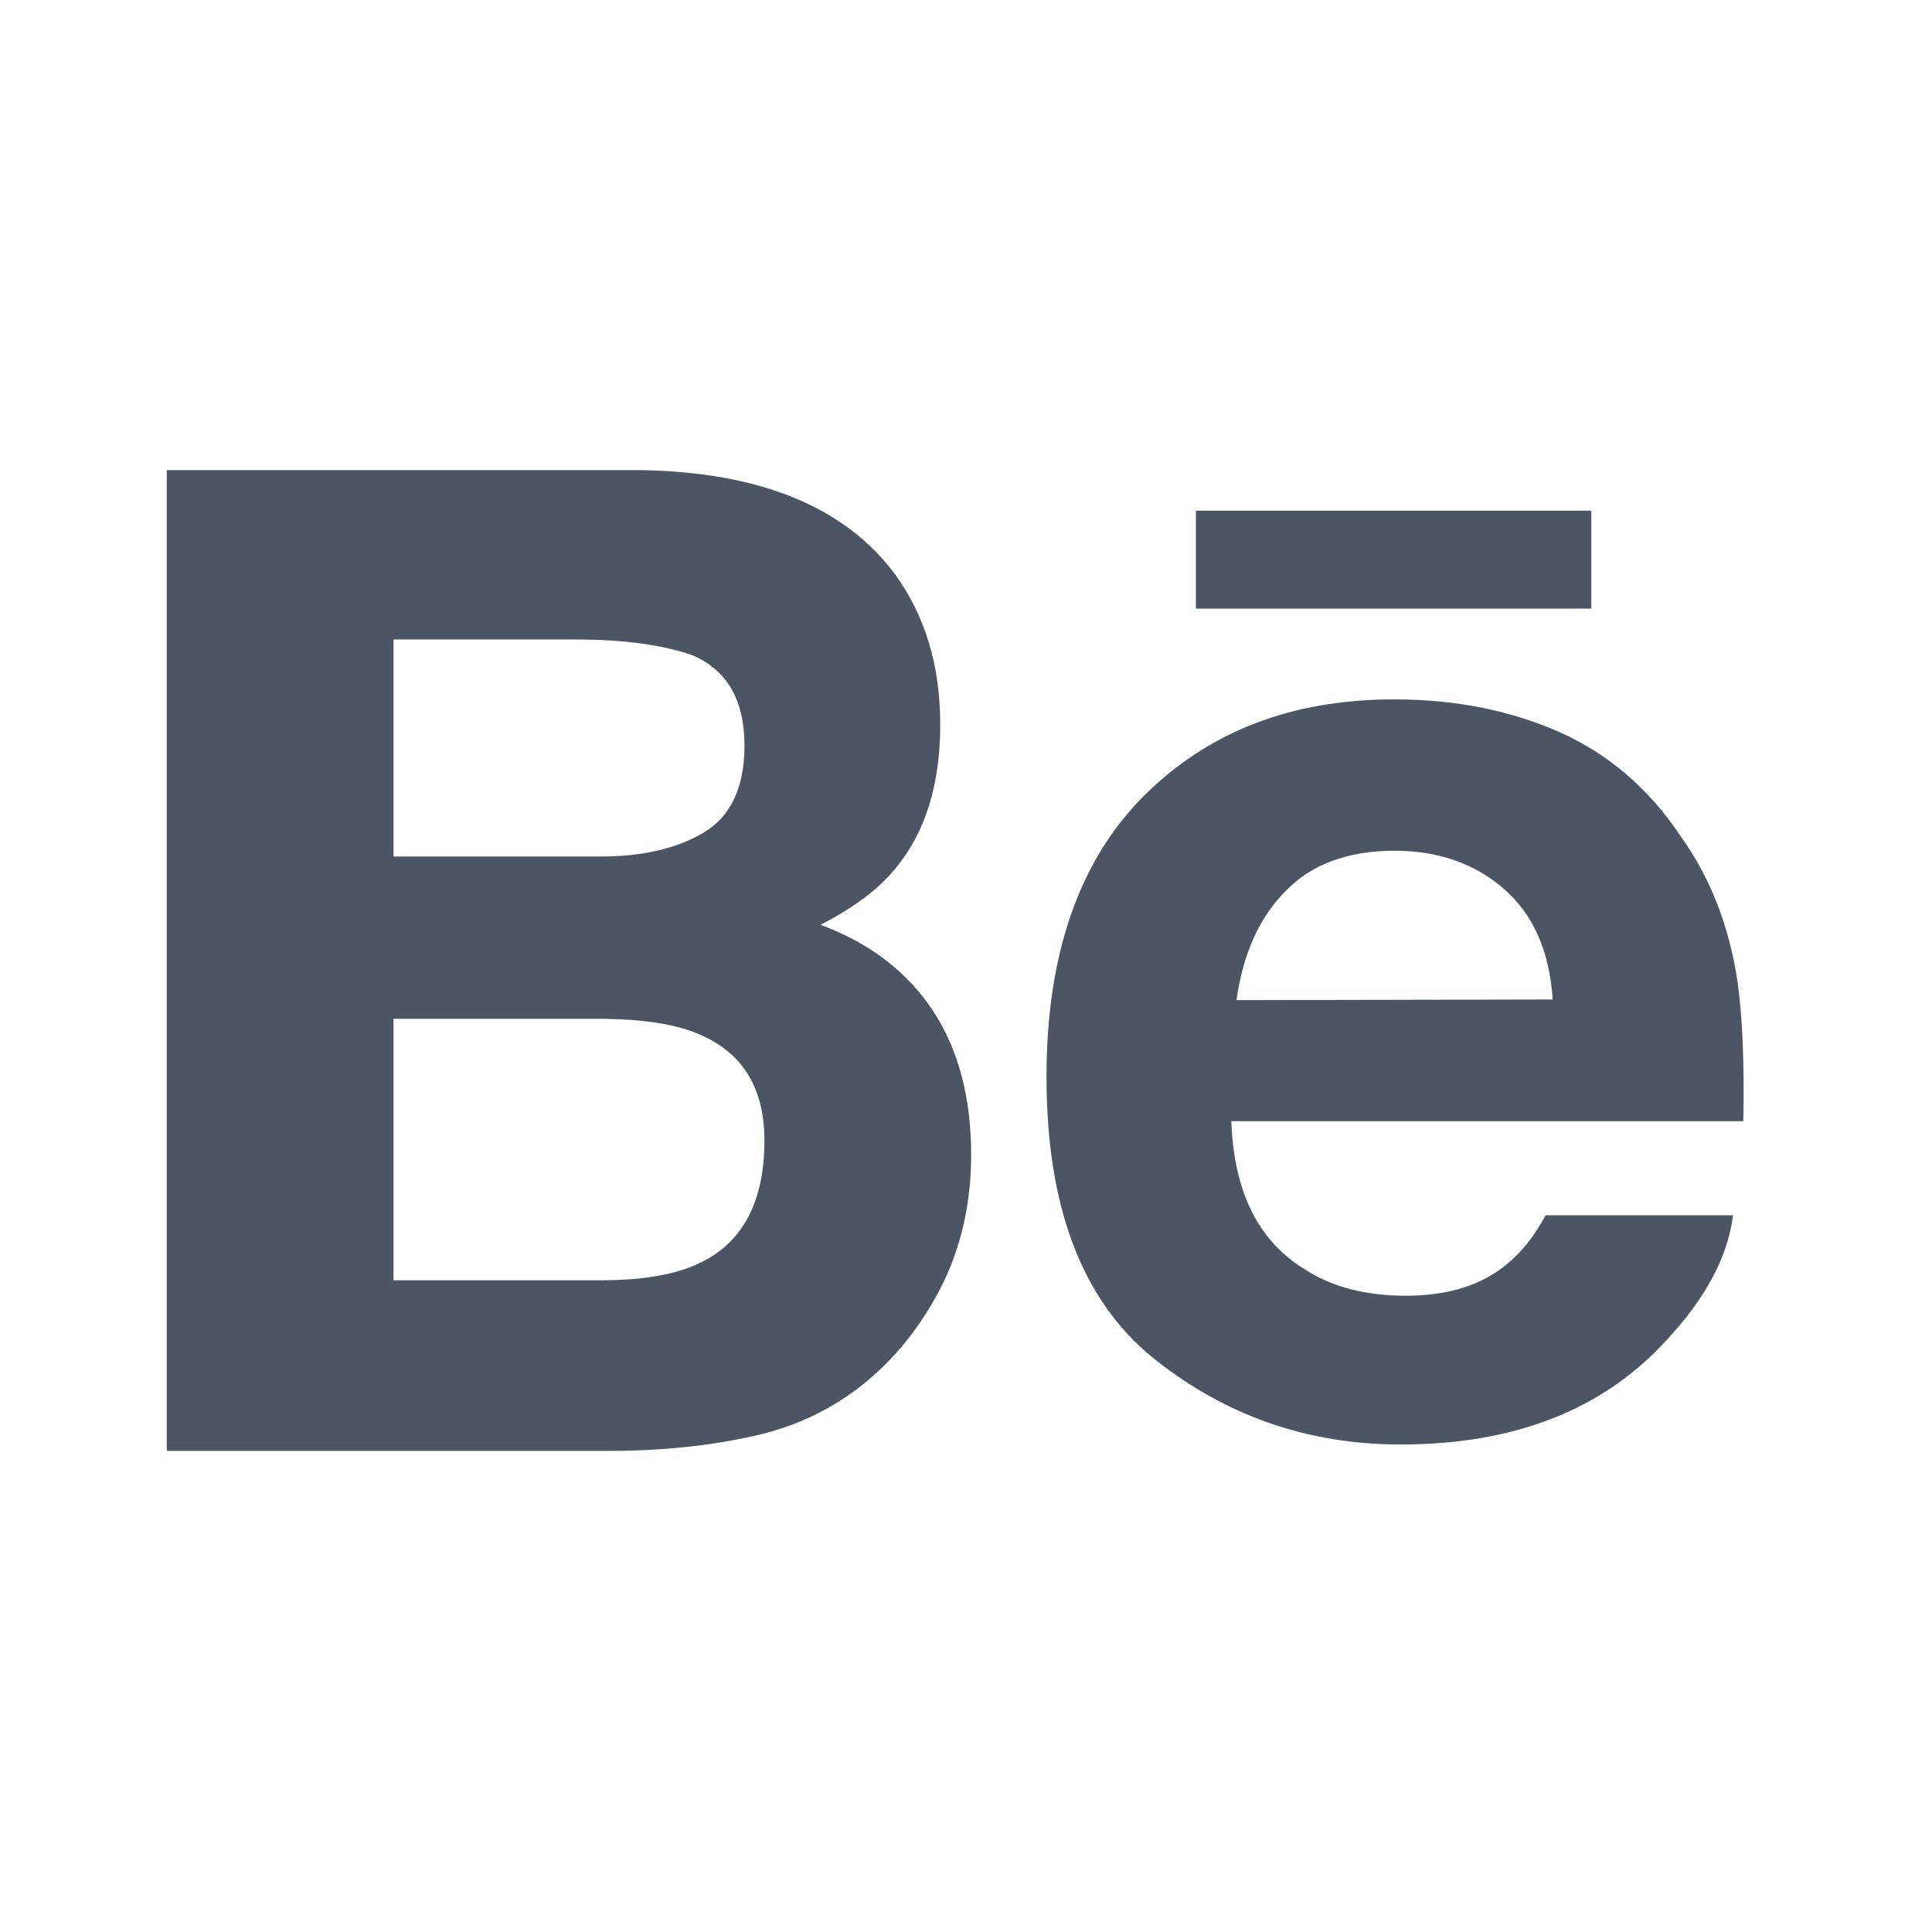
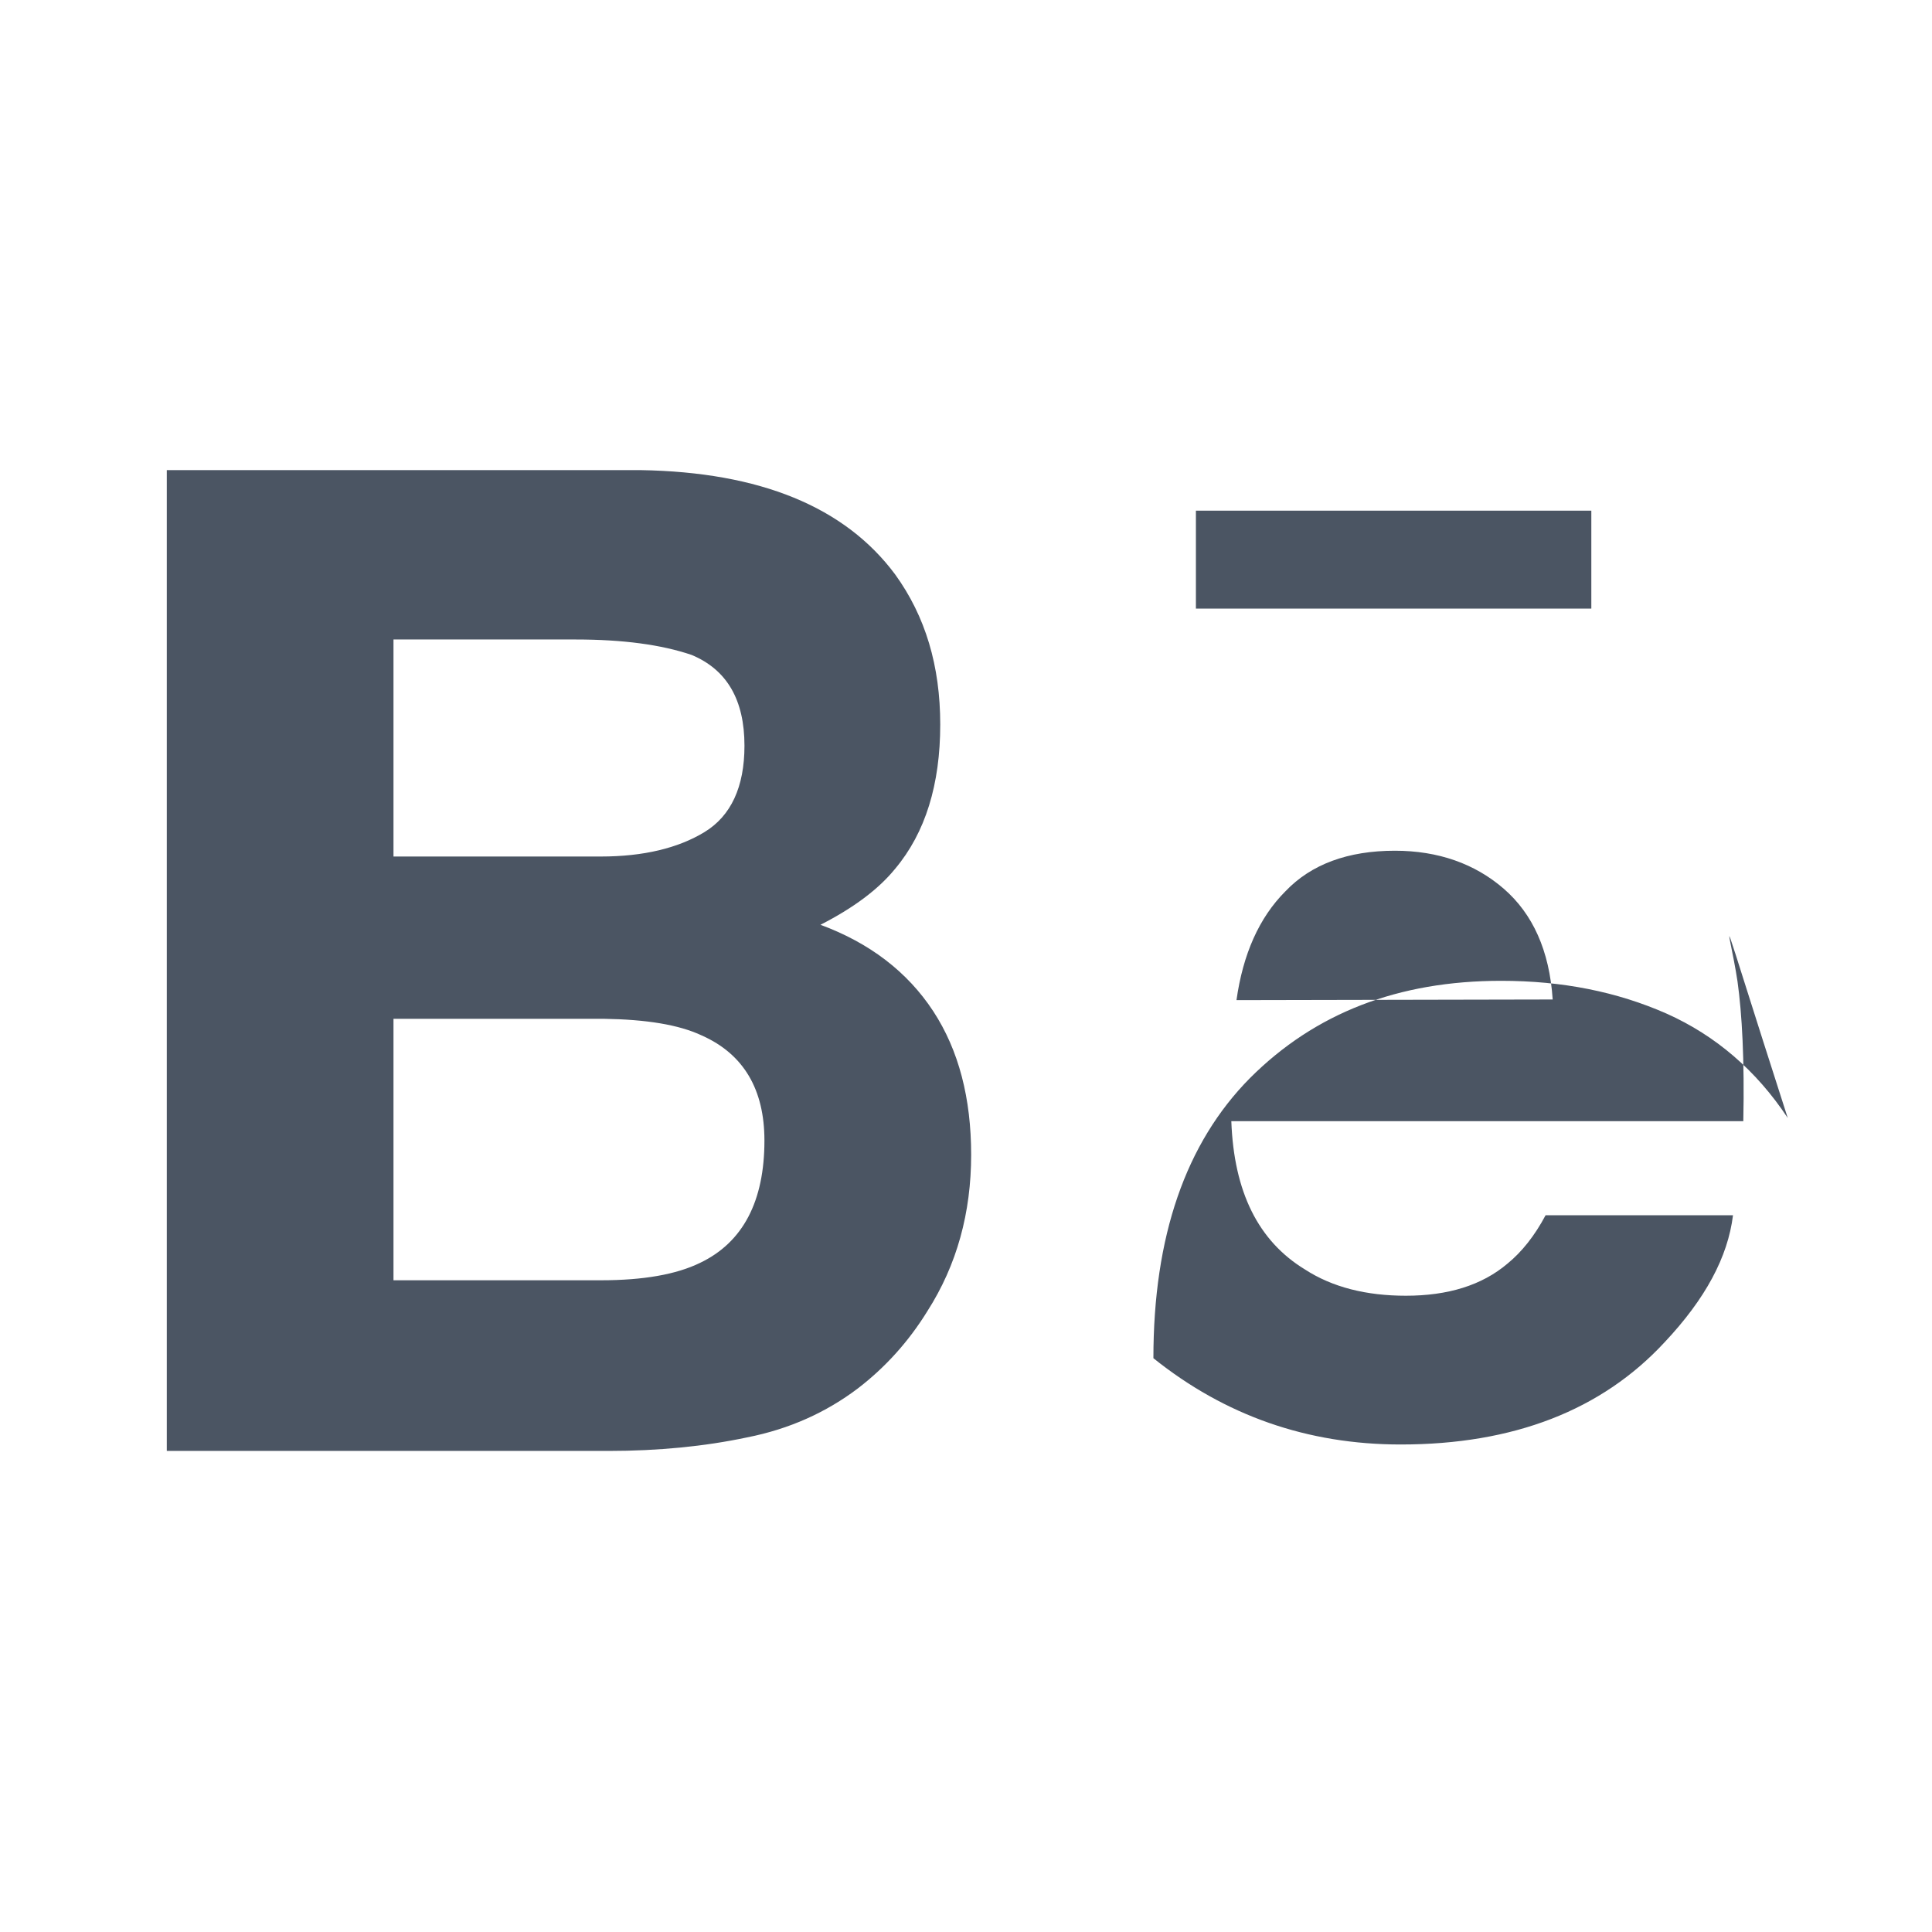
<svg xmlns="http://www.w3.org/2000/svg" version="1.1" x="0px" y="0px" viewBox="0 0 300 300" style="enable-background:new 0 0 300 300;" xml:space="preserve">
  <style type="text/css">
	.st0{fill:#4B5563;}
  </style>
  <g>
-     <path class="st0" d="M247.1,94.5h-61.4V79.3h61.4L247.1,94.5C247.1,94.5,247.1,94.5,247.1,94.5z M144.9,157   c4,6.1,5.9,13.6,5.9,22.3c0,9-2.2,17.1-6.8,24.3c-2.9,4.7-6.5,8.7-10.8,12c-4.9,3.7-10.6,6.3-17.2,7.6c-6.6,1.4-13.8,2.1-21.5,2.1   H25.9V73h73.6c18.5,0.3,31.7,5.7,39.5,16.2c4.7,6.5,7,14.2,7,23.3c0,9.3-2.3,16.8-7,22.4c-2.6,3.2-6.5,6.1-11.6,8.7   C135,146.4,140.9,150.9,144.9,157z M61.1,133h32.2c6.6,0,12-1.3,16.1-3.8c4.1-2.5,6.2-7,6.2-13.4c0-7.1-2.7-11.8-8.2-14.1   c-4.7-1.6-10.7-2.4-18-2.4H61.1V133z M118.7,177.1c0-7.9-3.2-13.4-9.7-16.3c-3.6-1.7-8.7-2.5-15.2-2.6H61.1v40.6h32.2   c6.6,0,11.7-0.9,15.4-2.7C115.4,192.9,118.7,186.5,118.7,177.1z M269.8,152.4c0.7,5,1.1,12.2,0.9,21.7h-79.5   c0.4,11,4.2,18.6,11.4,23c4.3,2.8,9.6,4.1,15.7,4.1c6.5,0,11.8-1.6,15.8-5c2.2-1.8,4.2-4.3,5.9-7.5h29.1c-0.8,6.5-4.3,13-10.6,19.7   c-9.8,10.6-23.5,15.9-41,15.9c-14.5,0-27.3-4.5-38.4-13.4c-11.1-9-16.6-23.5-16.6-43.7c0-18.9,5-33.4,15-43.5   c10.1-10.1,23-15.1,39-15.1c9.5,0,18,1.7,25.7,5.1c7.6,3.4,13.9,8.8,18.8,16.2C265.6,136.3,268.5,143.8,269.8,152.4z M241.1,155.2   c-0.5-7.6-3.1-13.3-7.6-17.2c-4.5-3.9-10.2-5.9-16.9-5.9c-7.3,0-13,2.1-17,6.3c-4.1,4.1-6.6,9.8-7.6,16.9L241.1,155.2L241.1,155.2z   " />
+     <path class="st0" d="M247.1,94.5h-61.4V79.3h61.4L247.1,94.5C247.1,94.5,247.1,94.5,247.1,94.5z M144.9,157   c4,6.1,5.9,13.6,5.9,22.3c0,9-2.2,17.1-6.8,24.3c-2.9,4.7-6.5,8.7-10.8,12c-4.9,3.7-10.6,6.3-17.2,7.6c-6.6,1.4-13.8,2.1-21.5,2.1   H25.9V73h73.6c18.5,0.3,31.7,5.7,39.5,16.2c4.7,6.5,7,14.2,7,23.3c0,9.3-2.3,16.8-7,22.4c-2.6,3.2-6.5,6.1-11.6,8.7   C135,146.4,140.9,150.9,144.9,157z M61.1,133h32.2c6.6,0,12-1.3,16.1-3.8c4.1-2.5,6.2-7,6.2-13.4c0-7.1-2.7-11.8-8.2-14.1   c-4.7-1.6-10.7-2.4-18-2.4H61.1V133z M118.7,177.1c0-7.9-3.2-13.4-9.7-16.3c-3.6-1.7-8.7-2.5-15.2-2.6H61.1v40.6h32.2   c6.6,0,11.7-0.9,15.4-2.7C115.4,192.9,118.7,186.5,118.7,177.1z M269.8,152.4c0.7,5,1.1,12.2,0.9,21.7h-79.5   c0.4,11,4.2,18.6,11.4,23c4.3,2.8,9.6,4.1,15.7,4.1c6.5,0,11.8-1.6,15.8-5c2.2-1.8,4.2-4.3,5.9-7.5h29.1c-0.8,6.5-4.3,13-10.6,19.7   c-9.8,10.6-23.5,15.9-41,15.9c-14.5,0-27.3-4.5-38.4-13.4c0-18.9,5-33.4,15-43.5   c10.1-10.1,23-15.1,39-15.1c9.5,0,18,1.7,25.7,5.1c7.6,3.4,13.9,8.8,18.8,16.2C265.6,136.3,268.5,143.8,269.8,152.4z M241.1,155.2   c-0.5-7.6-3.1-13.3-7.6-17.2c-4.5-3.9-10.2-5.9-16.9-5.9c-7.3,0-13,2.1-17,6.3c-4.1,4.1-6.6,9.8-7.6,16.9L241.1,155.2L241.1,155.2z   " />
  </g>
</svg>